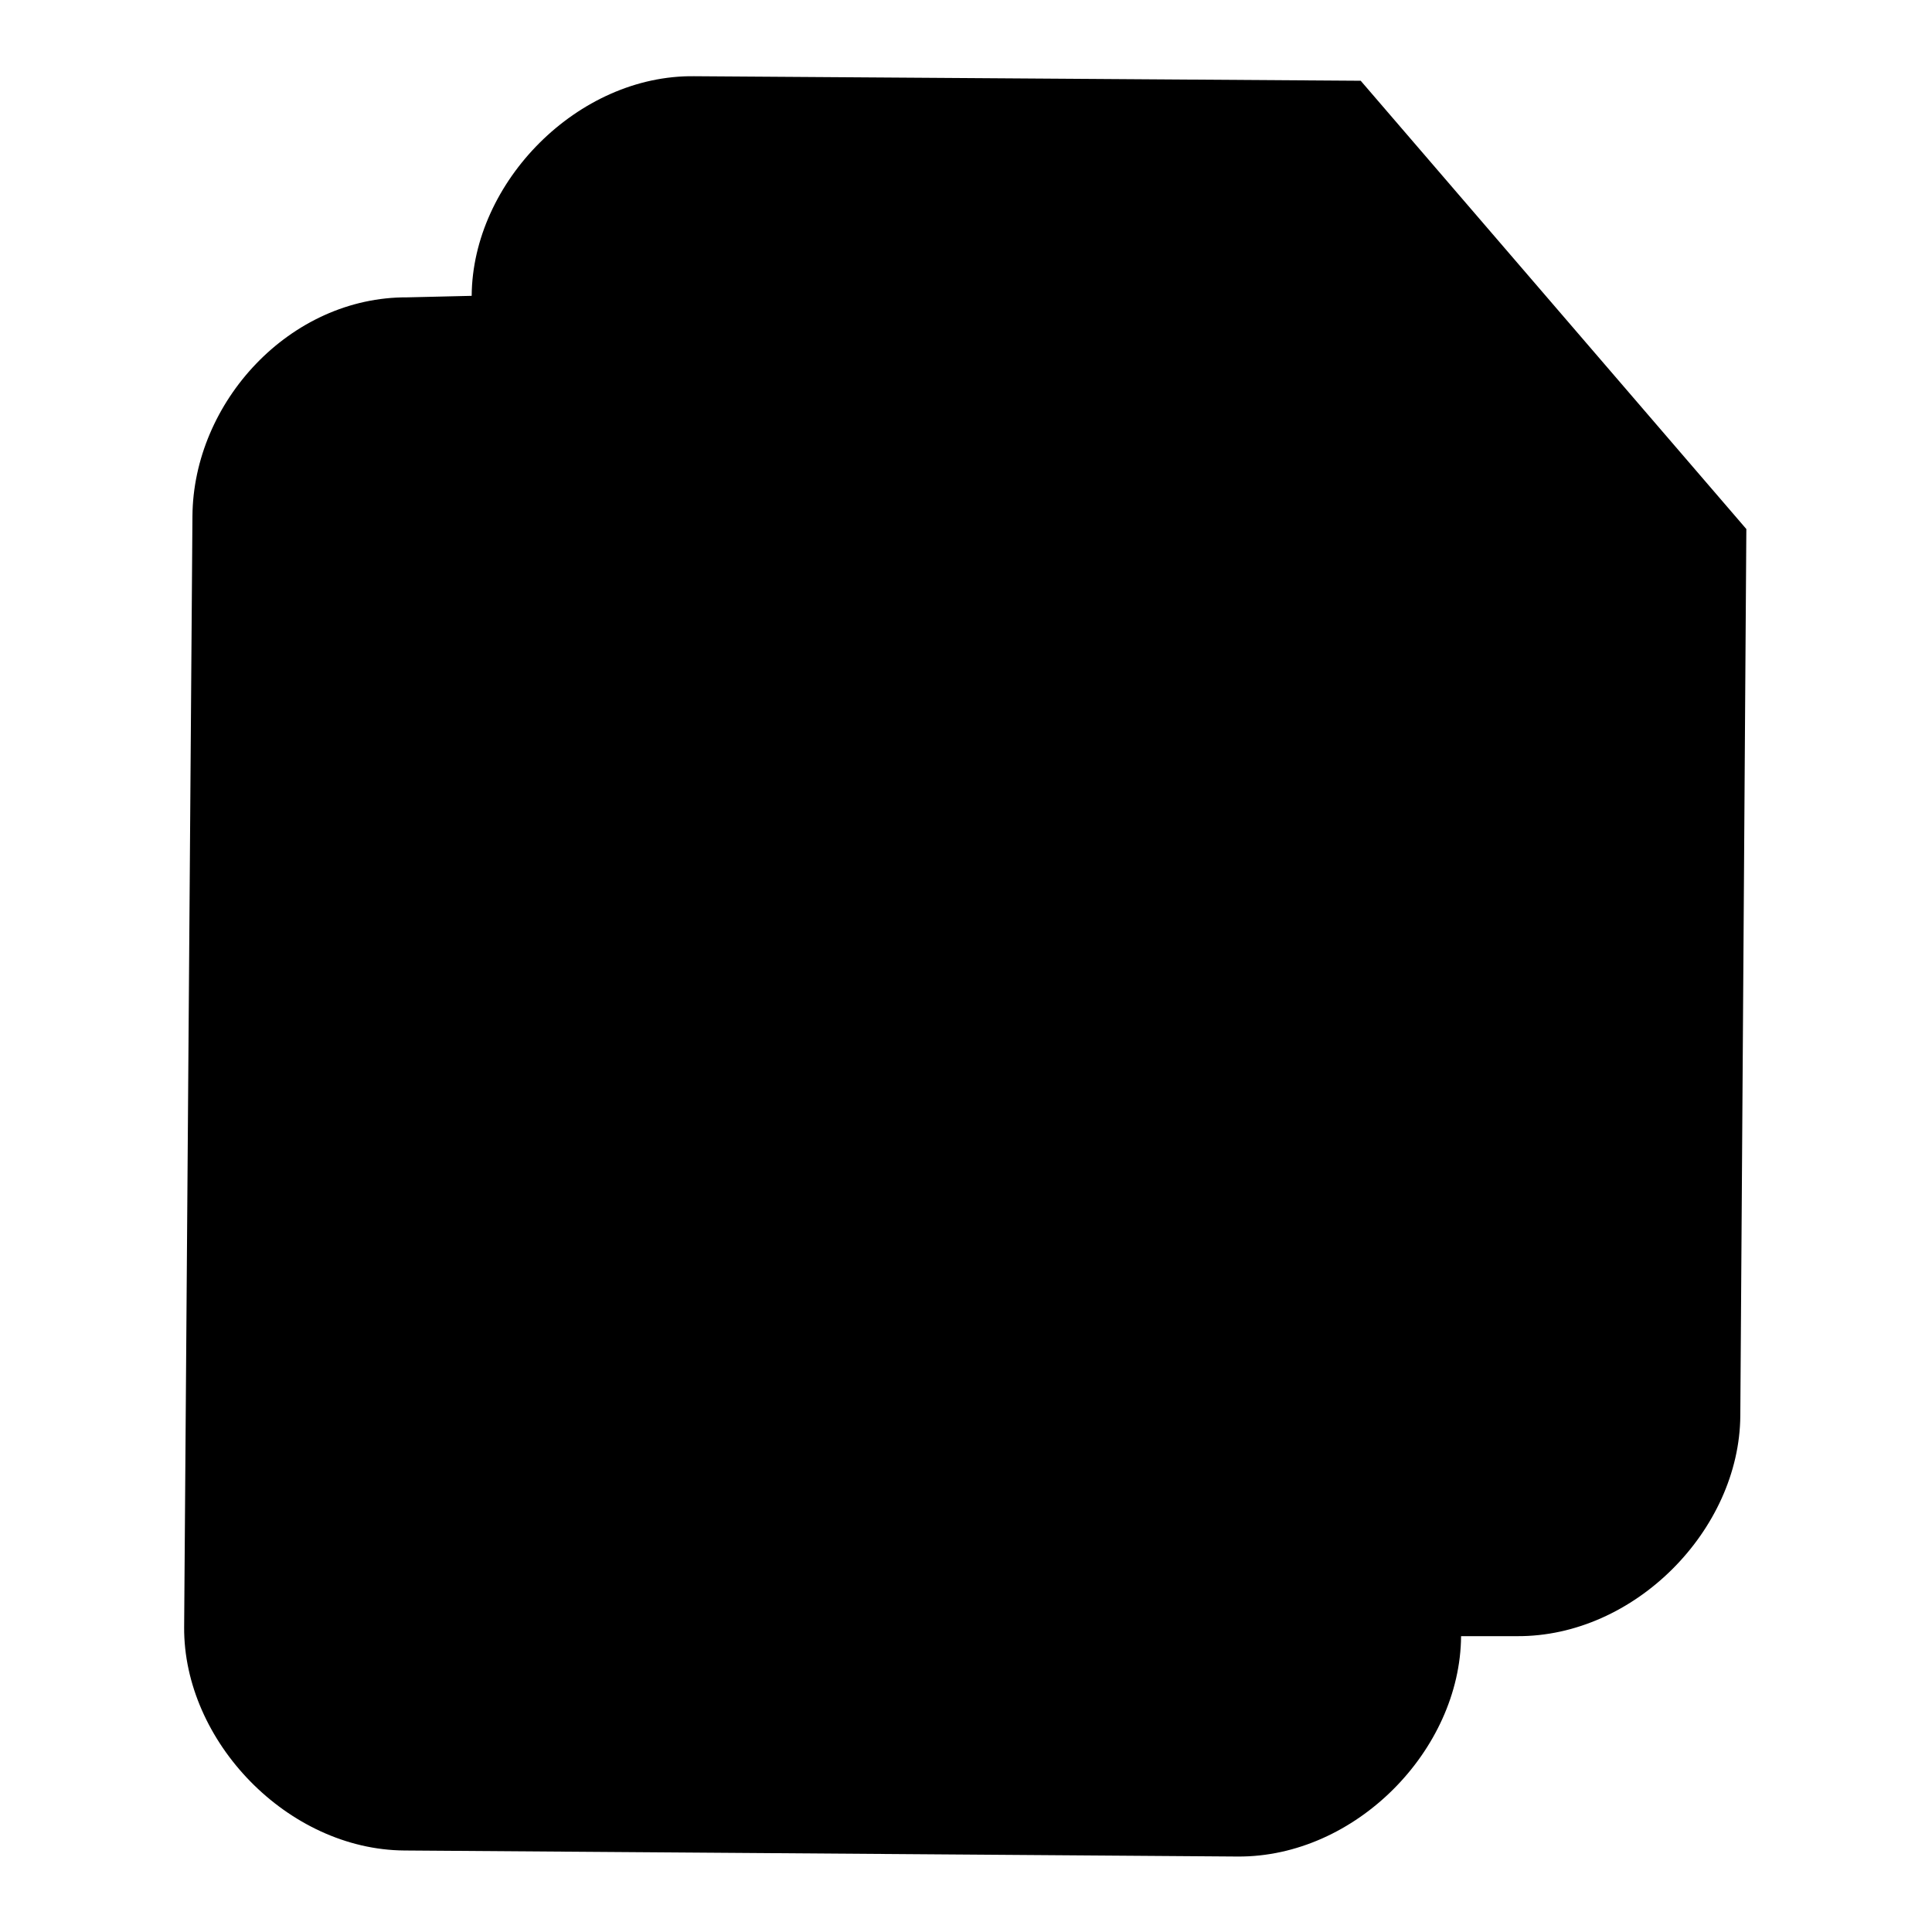
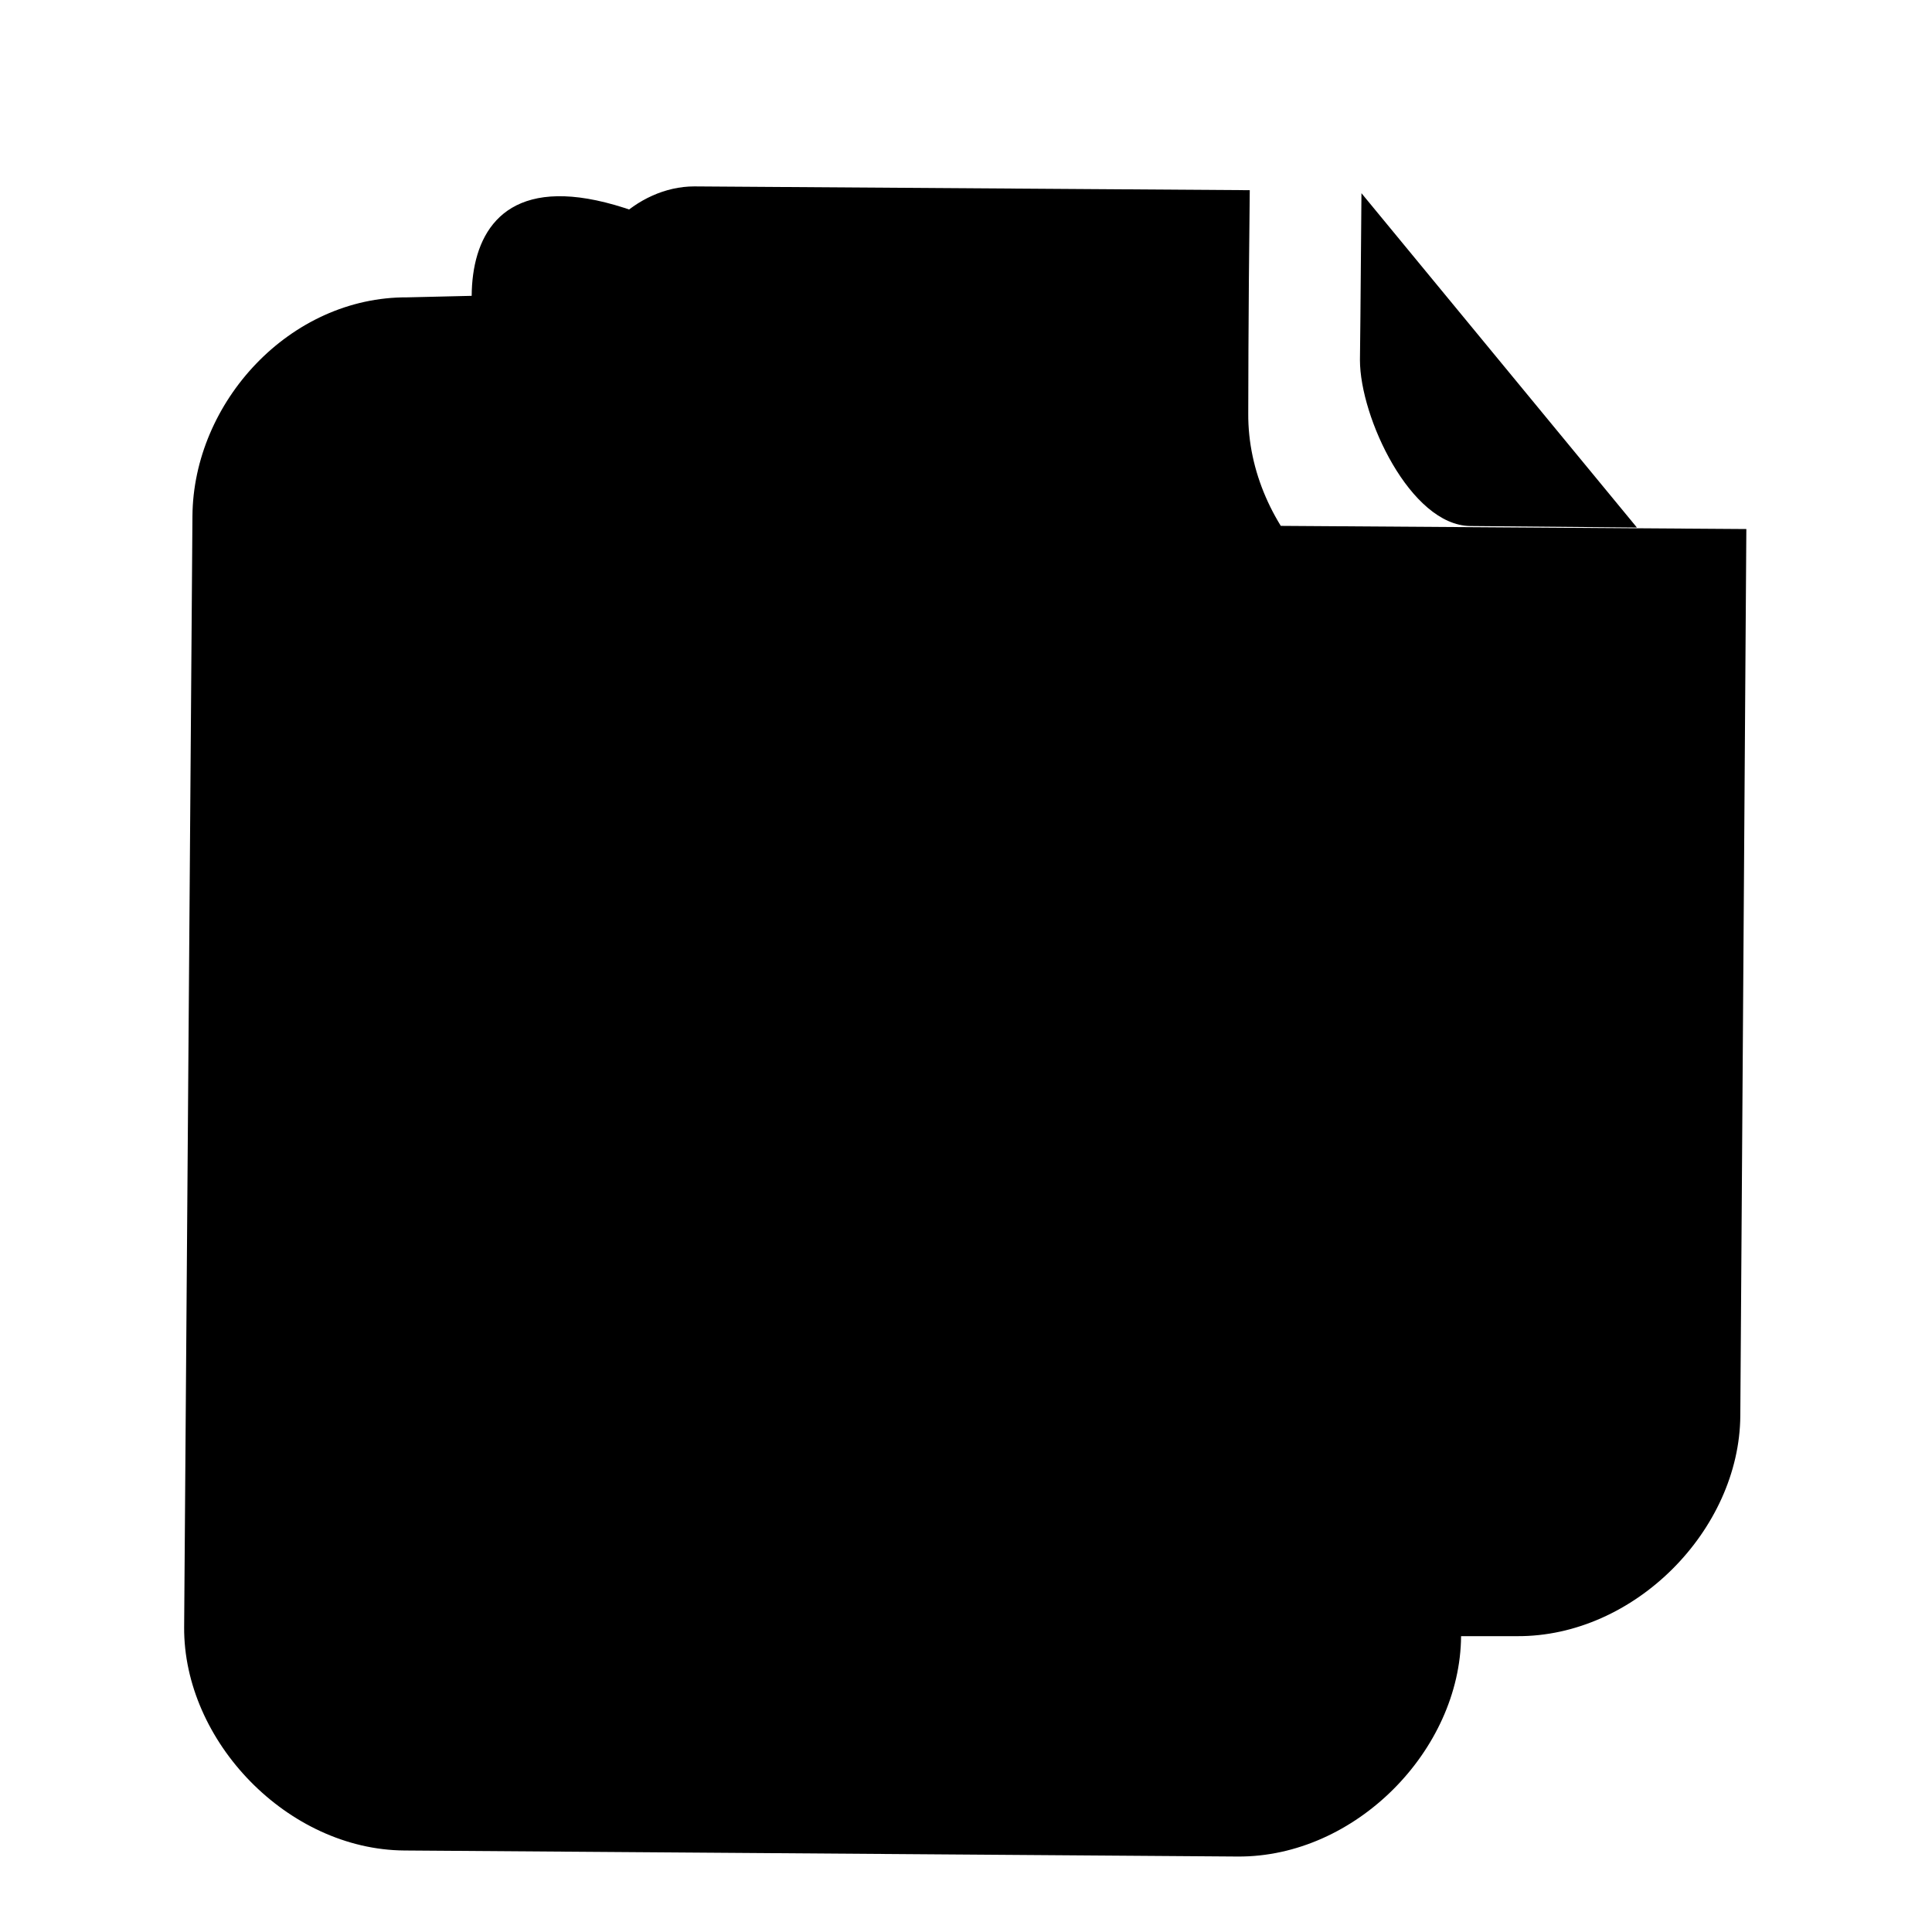
<svg xmlns="http://www.w3.org/2000/svg" version="1.1" x="0px" y="0px" viewBox="0 0 256 256" enable-background="new 0 0 256 256" xml:space="preserve">
  <g>
    <g>
-       <path fill="#000000" d="M54,39.4c-15.6-0.1-28.4,13.9-28.5,29l-1.1,147.2c-0.1,15.1,13.7,29.5,29.2,29.6l110.4,0.8c15.6,0.1,29.5-14.1,29.6-29.2l7.4,0c15.6,0.1,29.5-14.1,29.6-29.2l0.7-103l0.1-14.5l-51.1-59.4c-0.9,0-88.3-0.6-88.3-0.6C76.6,9.9,62.6,24.1,62.5,39.2L54,39.4L54,39.4z M90.7,216c-15.6-0.1-29.3-14.5-29.2-29.6l0.9-132.4l-8.1,0.2c-7.7,0-14.1,6.9-14.1,14.4l-1.1,147.2c0,7.5,6.9,14.8,14.6,14.8l110.4,0.8c7.7,0,14.8-7.1,14.8-14.6L90.7,216L90.7,216z M180.4,25.6L180.4,25.6c-0.1,14.3-0.2,22.1-0.2,22.1c0,7.6,6.7,21.9,14.6,22l22.1,0.2L180.4,25.6L180.4,25.6z M216.7,84.5c-14.3-0.1-22.1-0.2-22.1-0.2c-15.7-0.1-29.3-14.2-29.2-29.5c0,0,0-12.7,0.2-29.6L92,24.7c-7.7,0-14.8,7.1-14.8,14.6l-1.1,147.2c0,7.5,6.9,14.8,14.6,14.8l110.4,0.8c7.7,0,14.8-7.1,14.8-14.6L216.7,84.5L216.7,84.5z M179.3,165.2l-66.2-0.5c-4.1,0-7.3-3.3-7.3-7.4c0-4.1,3.3-7.3,7.4-7.3l66.2,0.5c4.1,0,7.3,3.3,7.3,7.4C186.7,162,183.4,165.3,179.3,165.2L179.3,165.2z M179.6,128.5l-66.2-0.5c-4.1,0-7.3-3.3-7.3-7.4c0-4.1,3.3-7.3,7.4-7.3l66.2,0.5c4.1,0,7.3,3.3,7.3,7.4C187,125.3,183.7,128.5,179.6,128.5L179.6,128.5z" />
+       <path fill="#000000" d="M54,39.4c-15.6-0.1-28.4,13.9-28.5,29l-1.1,147.2c-0.1,15.1,13.7,29.5,29.2,29.6l110.4,0.8c15.6,0.1,29.5-14.1,29.6-29.2l7.4,0c15.6,0.1,29.5-14.1,29.6-29.2l0.7-103l0.1-14.5c-0.9,0-88.3-0.6-88.3-0.6C76.6,9.9,62.6,24.1,62.5,39.2L54,39.4L54,39.4z M90.7,216c-15.6-0.1-29.3-14.5-29.2-29.6l0.9-132.4l-8.1,0.2c-7.7,0-14.1,6.9-14.1,14.4l-1.1,147.2c0,7.5,6.9,14.8,14.6,14.8l110.4,0.8c7.7,0,14.8-7.1,14.8-14.6L90.7,216L90.7,216z M180.4,25.6L180.4,25.6c-0.1,14.3-0.2,22.1-0.2,22.1c0,7.6,6.7,21.9,14.6,22l22.1,0.2L180.4,25.6L180.4,25.6z M216.7,84.5c-14.3-0.1-22.1-0.2-22.1-0.2c-15.7-0.1-29.3-14.2-29.2-29.5c0,0,0-12.7,0.2-29.6L92,24.7c-7.7,0-14.8,7.1-14.8,14.6l-1.1,147.2c0,7.5,6.9,14.8,14.6,14.8l110.4,0.8c7.7,0,14.8-7.1,14.8-14.6L216.7,84.5L216.7,84.5z M179.3,165.2l-66.2-0.5c-4.1,0-7.3-3.3-7.3-7.4c0-4.1,3.3-7.3,7.4-7.3l66.2,0.5c4.1,0,7.3,3.3,7.3,7.4C186.7,162,183.4,165.3,179.3,165.2L179.3,165.2z M179.6,128.5l-66.2-0.5c-4.1,0-7.3-3.3-7.3-7.4c0-4.1,3.3-7.3,7.4-7.3l66.2,0.5c4.1,0,7.3,3.3,7.3,7.4C187,125.3,183.7,128.5,179.6,128.5L179.6,128.5z" />
    </g>
  </g>
</svg>